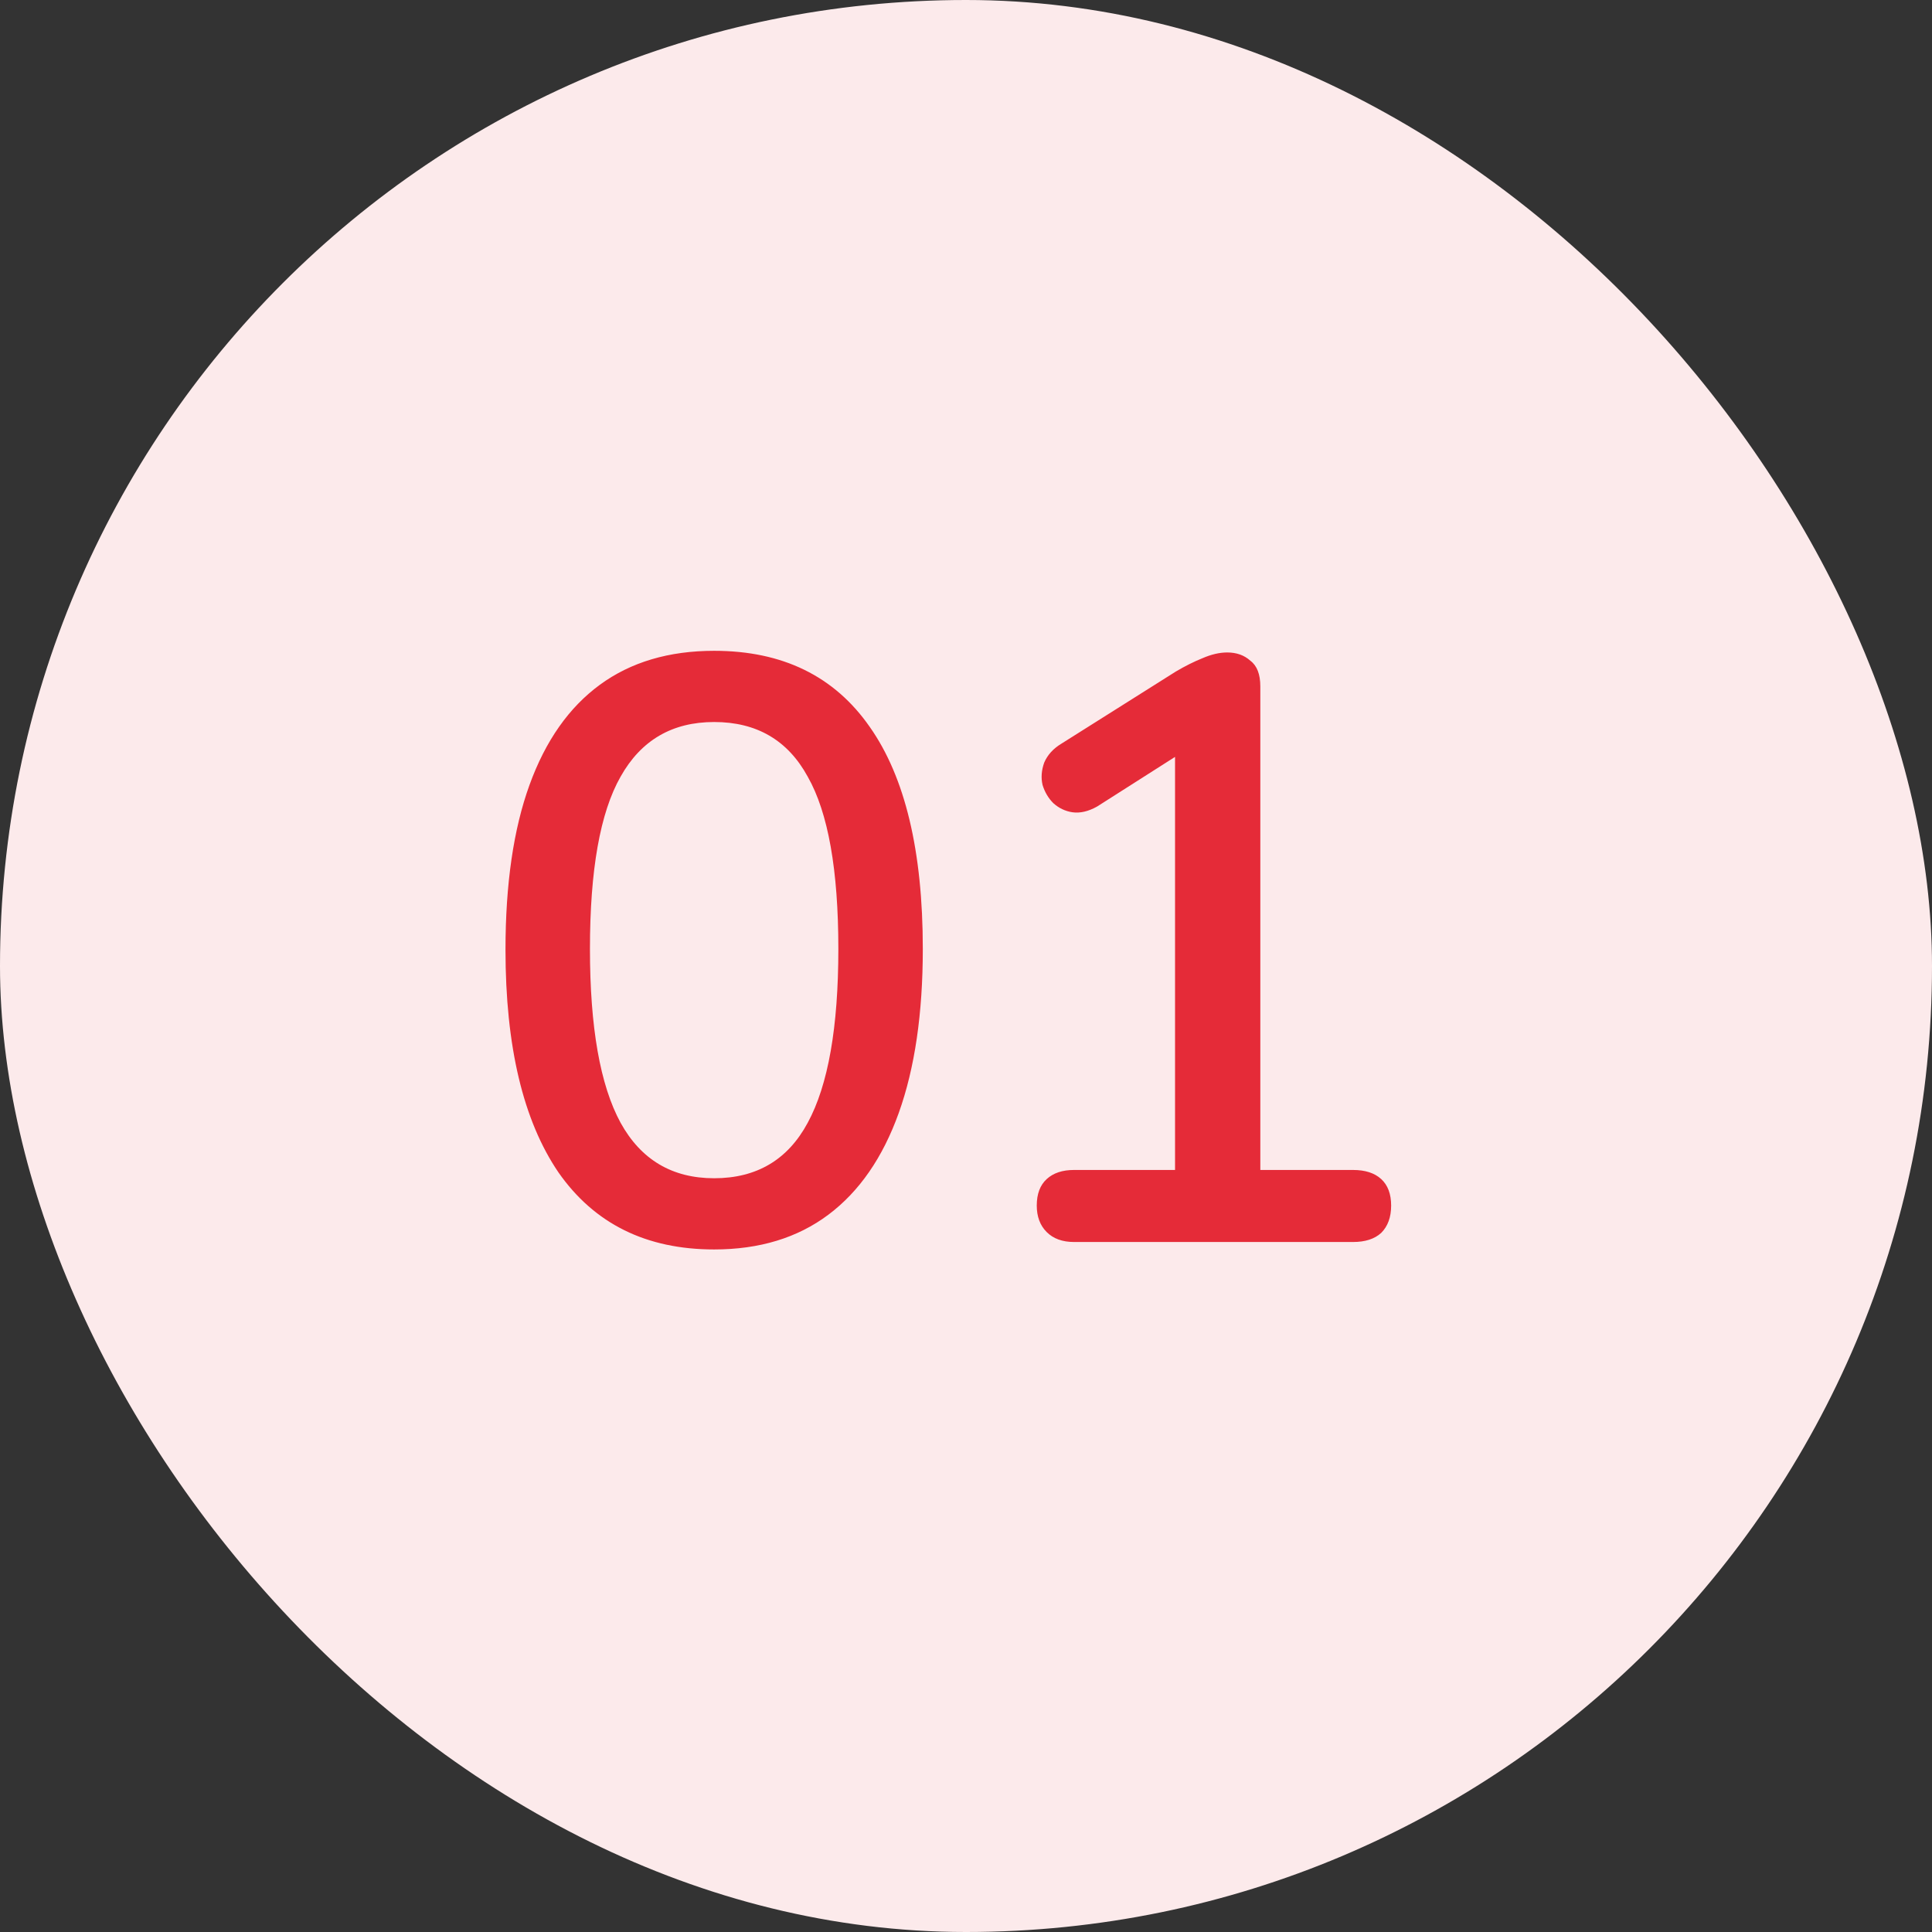
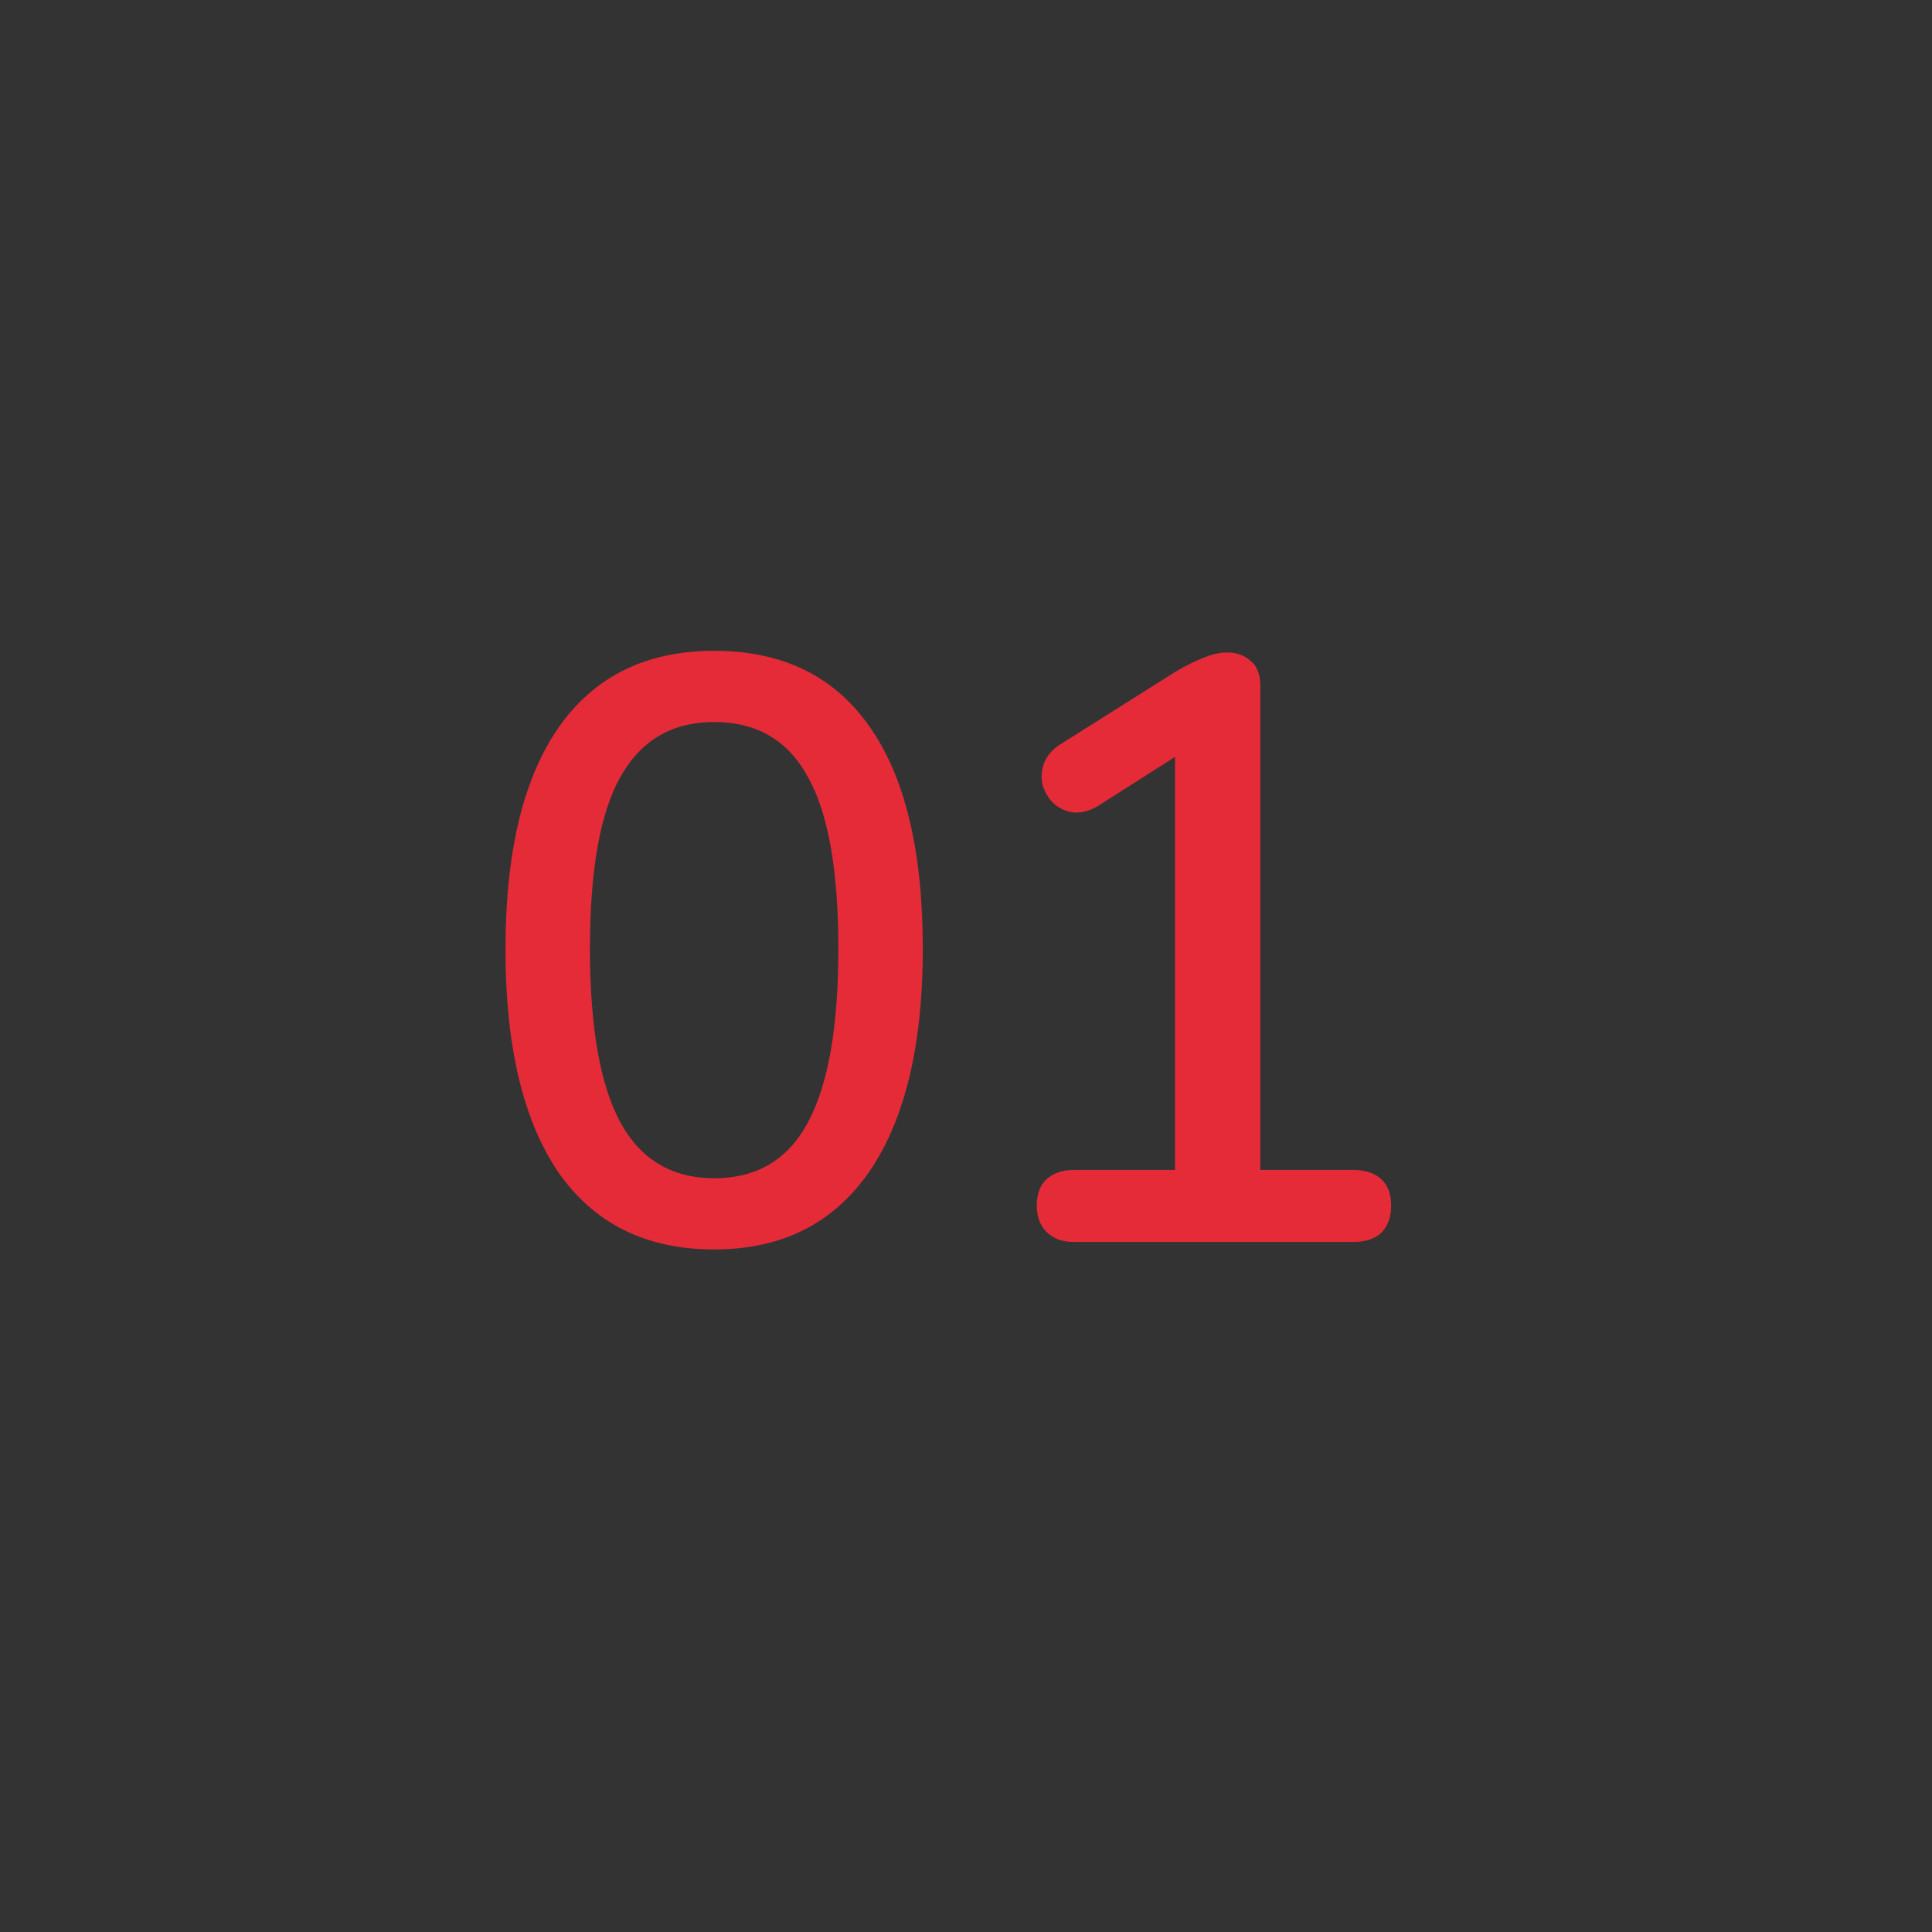
<svg xmlns="http://www.w3.org/2000/svg" width="56" height="56" viewBox="0 0 56 56" fill="none">
  <rect x="0" y="0" width="56" height="56" fill="#333333" stroke="none" />
-   <rect width="56" height="56" rx="28" fill="#FCEAEB" />
  <path d="M20.7 36.216C18.732 36.216 17.228 35.472 16.188 33.984C15.164 32.48 14.652 30.328 14.652 27.528C14.652 25.624 14.884 24.032 15.348 22.752C15.812 21.472 16.492 20.504 17.388 19.848C18.284 19.192 19.388 18.864 20.7 18.864C22.684 18.864 24.188 19.6 25.212 21.072C26.236 22.528 26.748 24.672 26.748 27.504C26.748 29.376 26.516 30.96 26.052 32.256C25.588 33.552 24.908 34.536 24.012 35.208C23.116 35.88 22.012 36.216 20.7 36.216ZM20.7 34.152C21.932 34.152 22.836 33.616 23.412 32.544C24.004 31.456 24.3 29.776 24.3 27.504C24.3 25.216 24.004 23.552 23.412 22.512C22.836 21.456 21.932 20.928 20.7 20.928C19.484 20.928 18.58 21.456 17.988 22.512C17.396 23.552 17.1 25.216 17.1 27.504C17.1 29.776 17.396 31.456 17.988 32.544C18.58 33.616 19.484 34.152 20.7 34.152ZM31.131 36C30.795 36 30.531 35.904 30.339 35.712C30.147 35.52 30.051 35.264 30.051 34.944C30.051 34.608 30.147 34.352 30.339 34.176C30.531 34 30.795 33.912 31.131 33.912H34.059V21.144H35.307L31.803 23.376C31.547 23.52 31.307 23.576 31.083 23.544C30.875 23.512 30.691 23.424 30.531 23.28C30.387 23.136 30.283 22.96 30.219 22.752C30.171 22.544 30.187 22.328 30.267 22.104C30.363 21.88 30.531 21.696 30.771 21.552L34.083 19.464C34.355 19.304 34.611 19.176 34.851 19.08C35.107 18.968 35.347 18.912 35.571 18.912C35.843 18.912 36.067 18.992 36.243 19.152C36.435 19.296 36.531 19.544 36.531 19.896V33.912H39.219C39.571 33.912 39.843 34 40.035 34.176C40.227 34.352 40.323 34.608 40.323 34.944C40.323 35.28 40.227 35.544 40.035 35.736C39.843 35.912 39.571 36 39.219 36H31.131Z" fill="#E52B38" />
</svg>